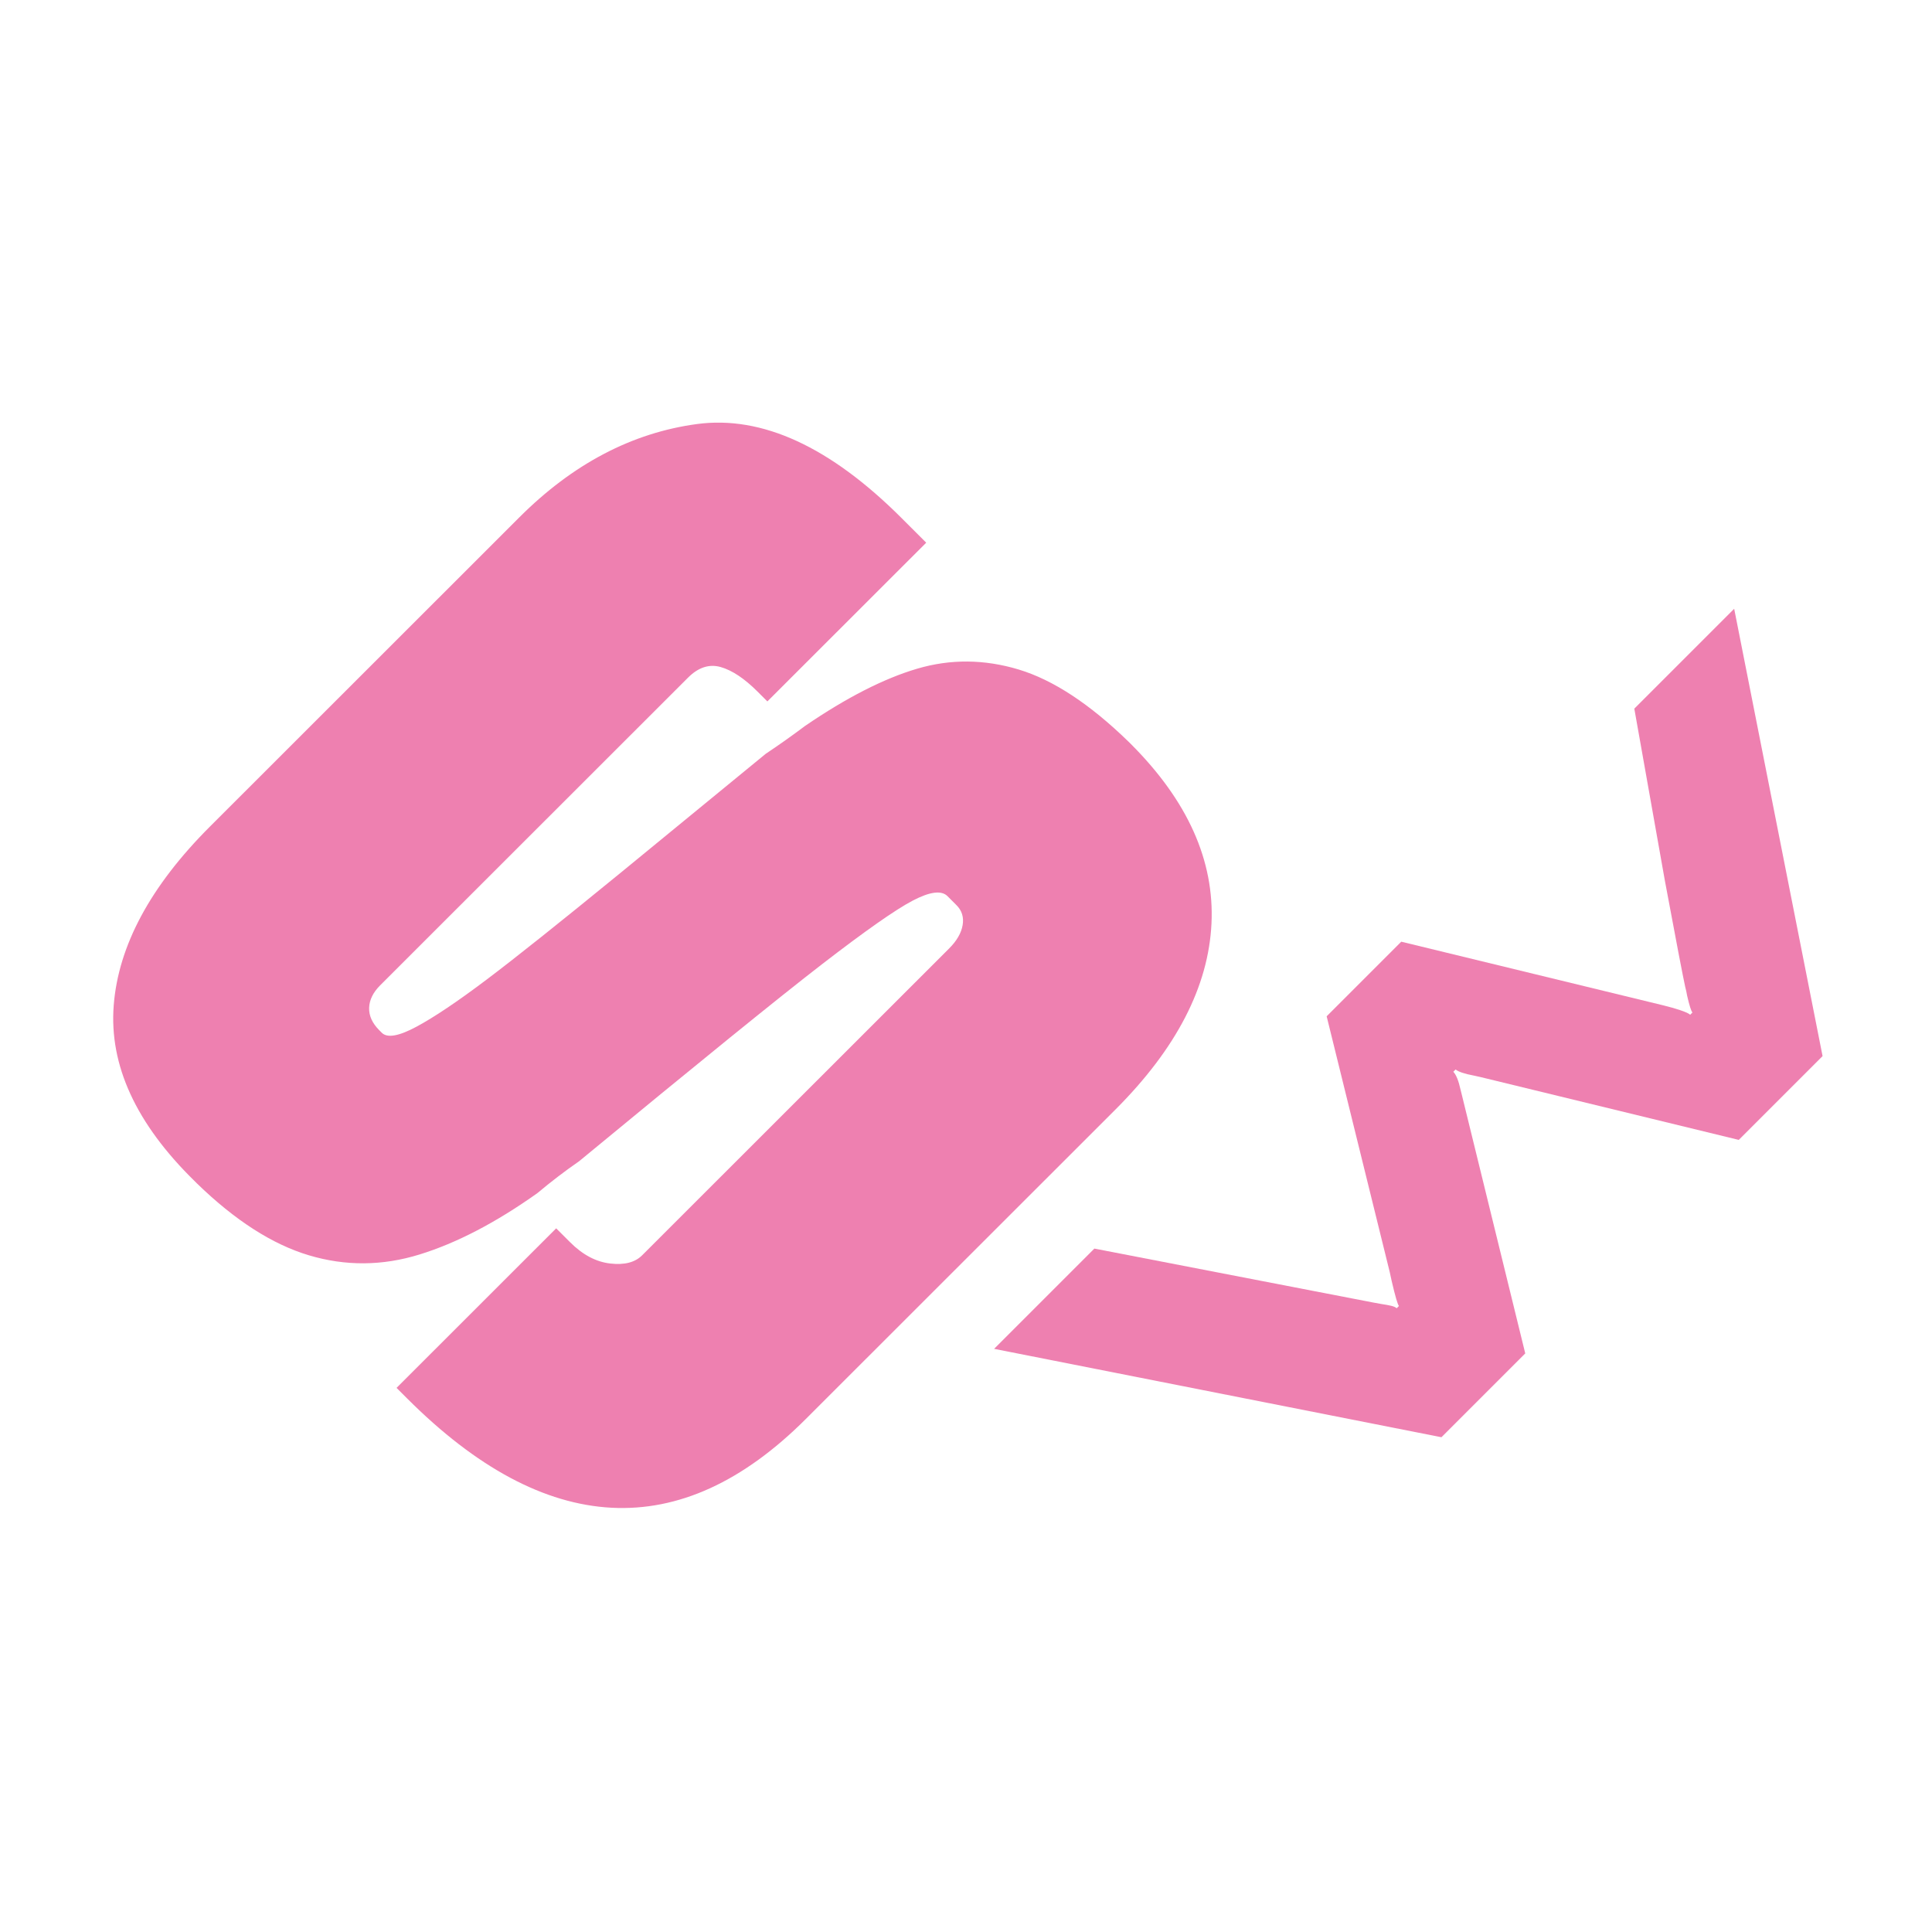
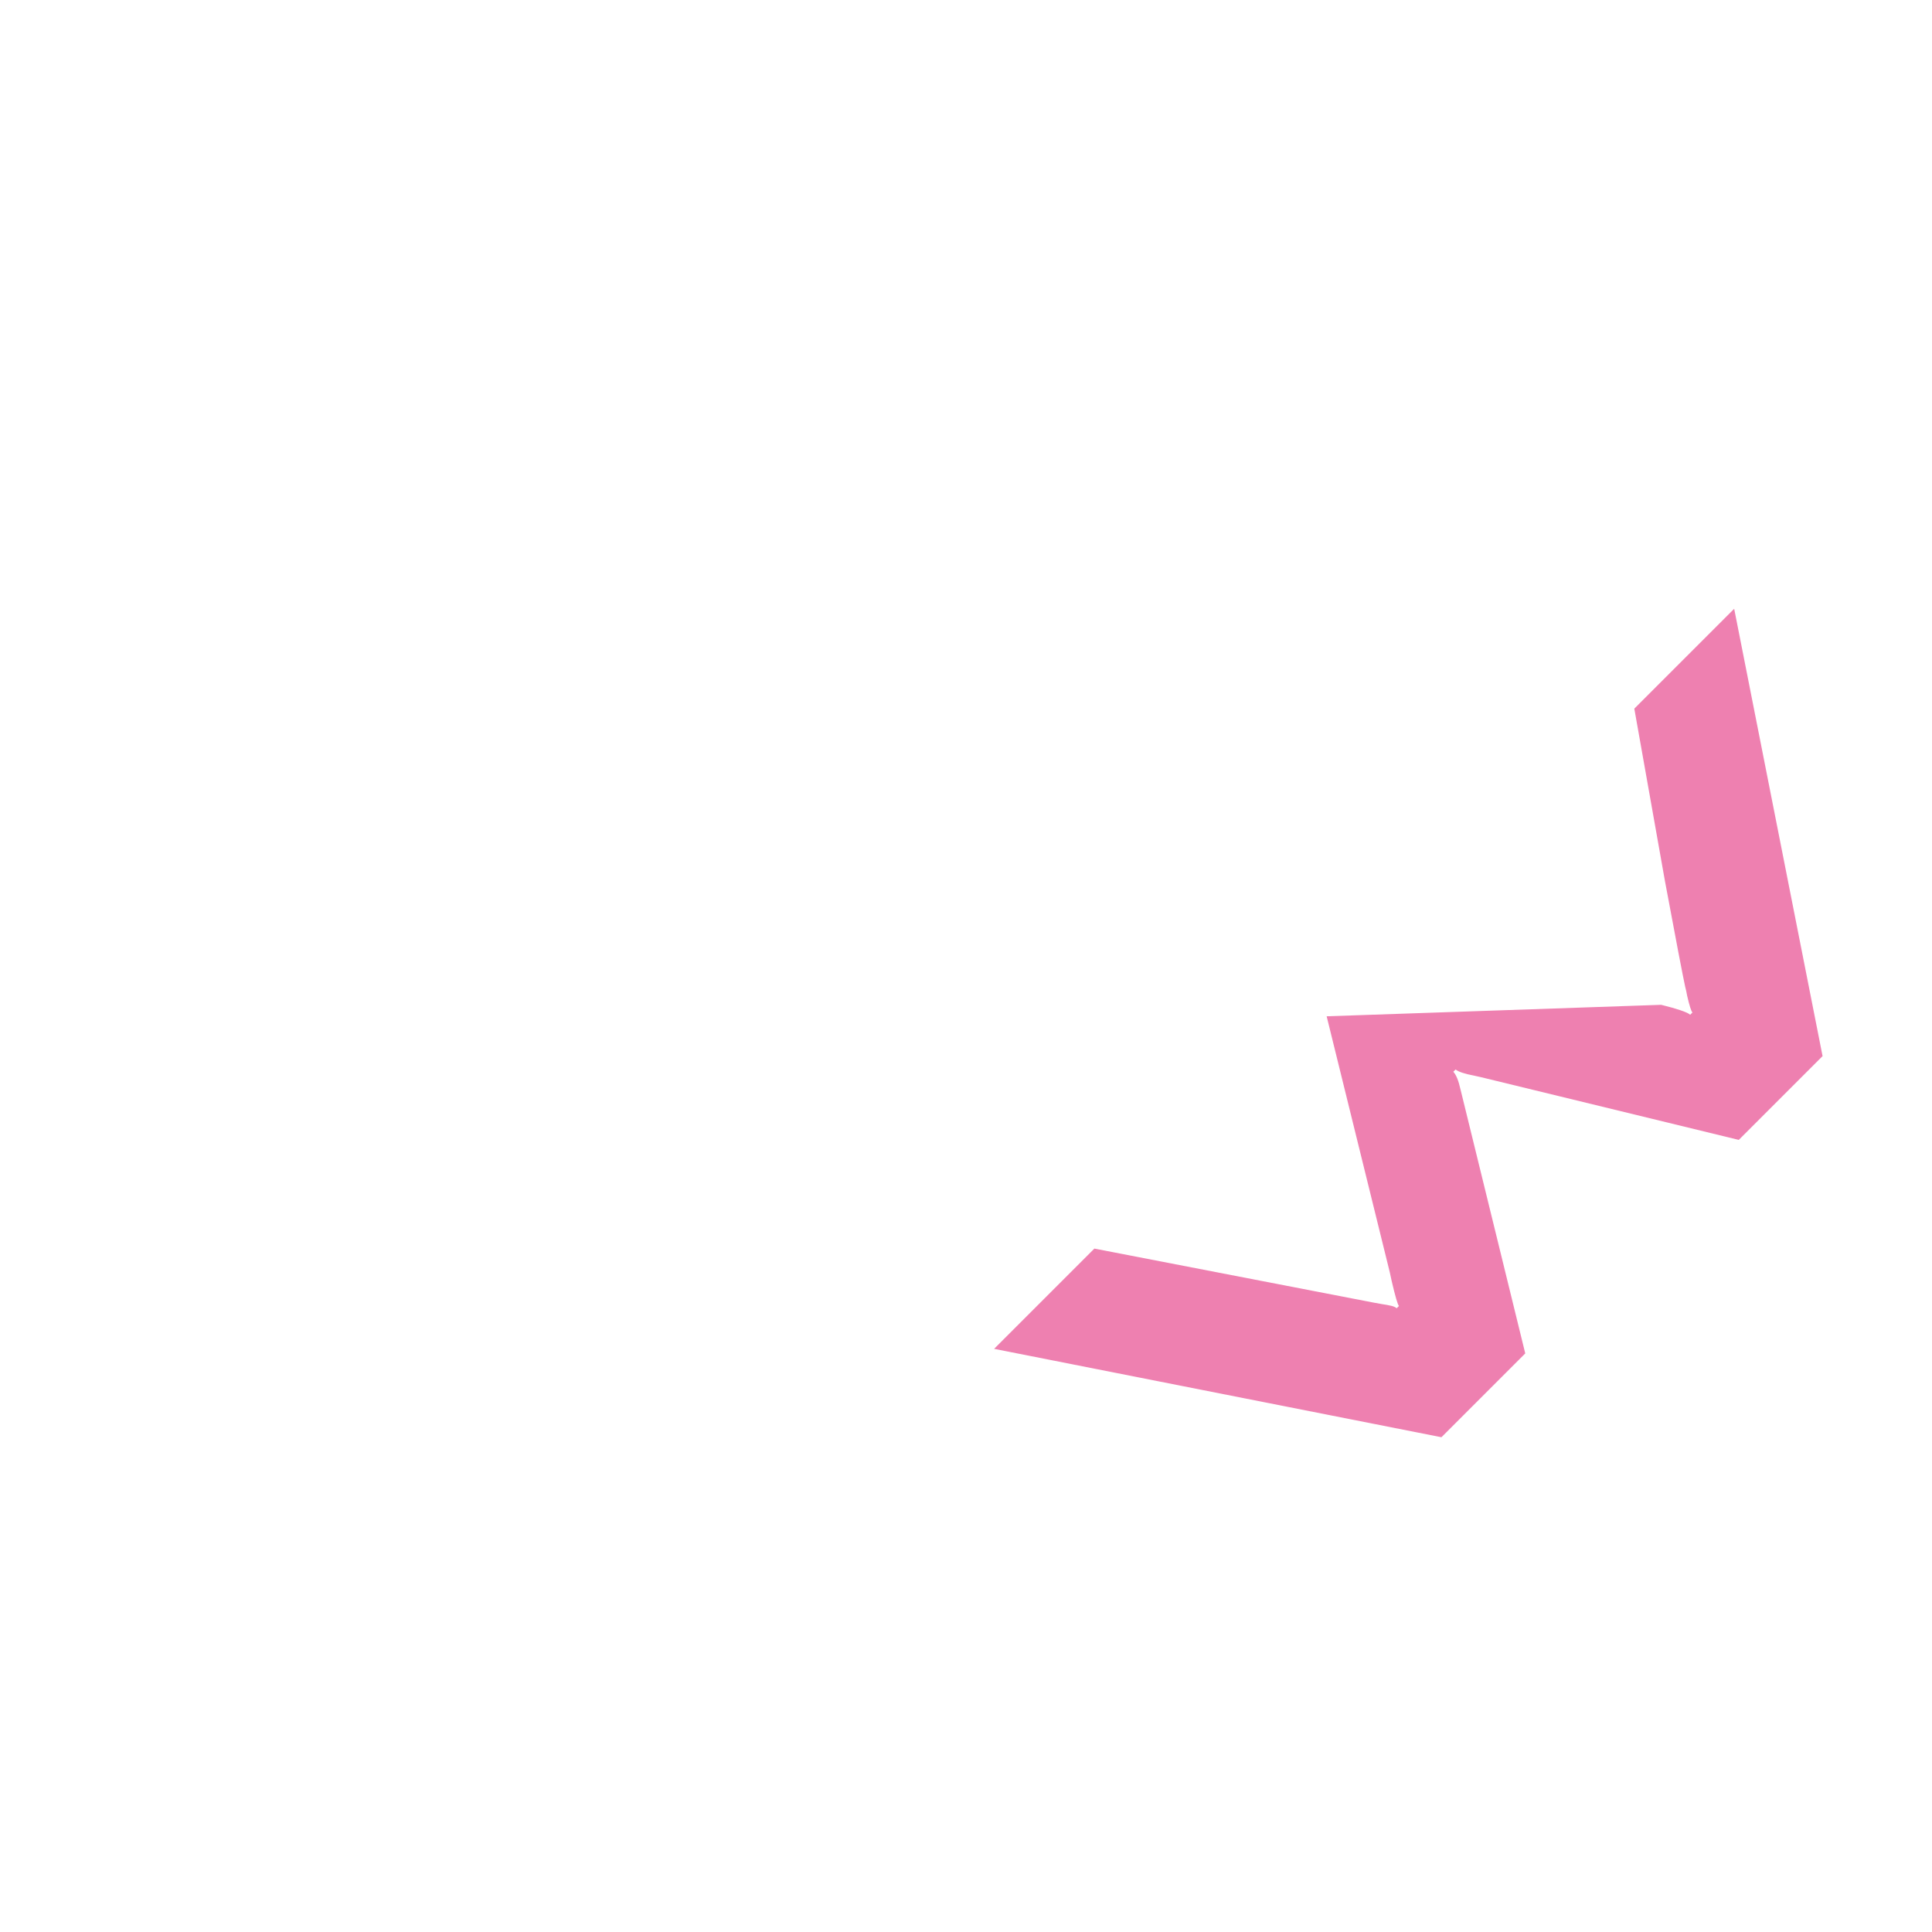
<svg xmlns="http://www.w3.org/2000/svg" width="512" height="512" viewBox="0 0 512 512" fill="none">
-   <path fill-rule="evenodd" clip-rule="evenodd" d="M162.035 399.566C144.32 398.619 126.282 388.976 107.911 370.619L105.091 367.801L147.392 325.522L151.083 329.205C154.407 332.533 157.95 334.41 161.712 334.842C165.473 335.28 168.288 334.552 170.166 332.675L251.522 251.363C253.548 249.338 254.742 247.285 255.103 245.183C255.465 243.093 254.923 241.314 253.477 239.875L251.089 237.483C249.501 235.896 246.424 236.295 241.873 238.676C237.318 241.062 229.323 246.672 217.9 255.484C206.472 264.306 184.995 281.727 153.47 307.74C149.708 310.345 146.018 313.164 142.403 316.196C131.413 324.006 120.998 329.424 111.169 332.456C101.334 335.494 91.565 335.565 81.878 332.67C72.186 329.78 62.28 323.426 52.16 313.591L51.509 312.939C36.034 297.768 28.904 282.269 30.136 266.435C31.368 250.613 39.861 234.818 55.632 219.055L137.634 137.097C151.806 122.933 167.5 114.696 184.71 112.375C201.916 110.071 219.997 118.374 238.944 137.31L245.455 143.818L203.361 185.883L200.76 183.284C197.289 179.814 194.036 177.647 190.997 176.776C187.963 175.912 185.066 176.847 182.323 179.595L100.748 261.121C98.87 262.998 97.895 264.99 97.824 267.081C97.753 269.177 98.656 271.169 100.535 273.047L101.186 273.698C102.632 275.143 105.704 274.601 110.402 272.072C115.101 269.544 121.288 265.384 128.955 259.605C136.626 253.82 148.405 244.428 164.318 231.419C177.192 220.861 190.06 210.309 202.934 199.757C206.406 197.448 209.872 194.985 213.344 192.385C224.334 184.871 234.24 179.814 243.067 177.209C251.889 174.609 260.853 174.686 269.965 177.428C279.077 180.181 288.769 186.535 299.031 196.512L299.683 197.158C314.731 212.198 321.849 228.058 321.055 244.751C320.256 261.449 311.763 277.89 295.565 294.079L213.558 376.038C196.927 392.665 179.749 400.502 162.035 399.566" fill="#EE80B0" />
-   <path fill-rule="evenodd" clip-rule="evenodd" d="M263.448 357.457L290.017 330.888L363.944 345.188L366.177 345.592C367.122 345.729 367.952 345.882 368.662 346.045C369.372 346.22 369.863 346.439 370.131 346.706L370.737 346.1C370.404 345.761 369.759 343.566 368.815 339.504L368.307 337.172L351.577 269.329L371.348 249.557L440.208 266.287L441.016 266.489C442.436 266.833 443.855 267.237 445.275 267.707C446.695 268.182 447.574 268.586 447.912 268.925L448.518 268.318C448.18 267.98 447.71 266.489 447.104 263.857C446.968 263.044 446.798 262.268 446.596 261.52C445.985 258.752 444.194 249.388 441.218 233.433C438.515 218.286 435.812 203.079 433.109 187.796L459.575 161.33L483 279.878L460.793 302.085L392.441 285.453L390.618 285.049C388.117 284.579 386.495 284.033 385.747 283.427L385.141 284.033C385.883 284.781 386.528 286.37 387.068 288.8L387.472 290.427L404.208 358.67L381.996 380.882L263.448 357.457Z" fill="#EE80B0" />
+   <path fill-rule="evenodd" clip-rule="evenodd" d="M263.448 357.457L290.017 330.888L363.944 345.188L366.177 345.592C367.122 345.729 367.952 345.882 368.662 346.045C369.372 346.22 369.863 346.439 370.131 346.706L370.737 346.1C370.404 345.761 369.759 343.566 368.815 339.504L368.307 337.172L351.577 269.329L440.208 266.287L441.016 266.489C442.436 266.833 443.855 267.237 445.275 267.707C446.695 268.182 447.574 268.586 447.912 268.925L448.518 268.318C448.18 267.98 447.71 266.489 447.104 263.857C446.968 263.044 446.798 262.268 446.596 261.52C445.985 258.752 444.194 249.388 441.218 233.433C438.515 218.286 435.812 203.079 433.109 187.796L459.575 161.33L483 279.878L460.793 302.085L392.441 285.453L390.618 285.049C388.117 284.579 386.495 284.033 385.747 283.427L385.141 284.033C385.883 284.781 386.528 286.37 387.068 288.8L387.472 290.427L404.208 358.67L381.996 380.882L263.448 357.457Z" fill="#EE80B0" />
</svg>